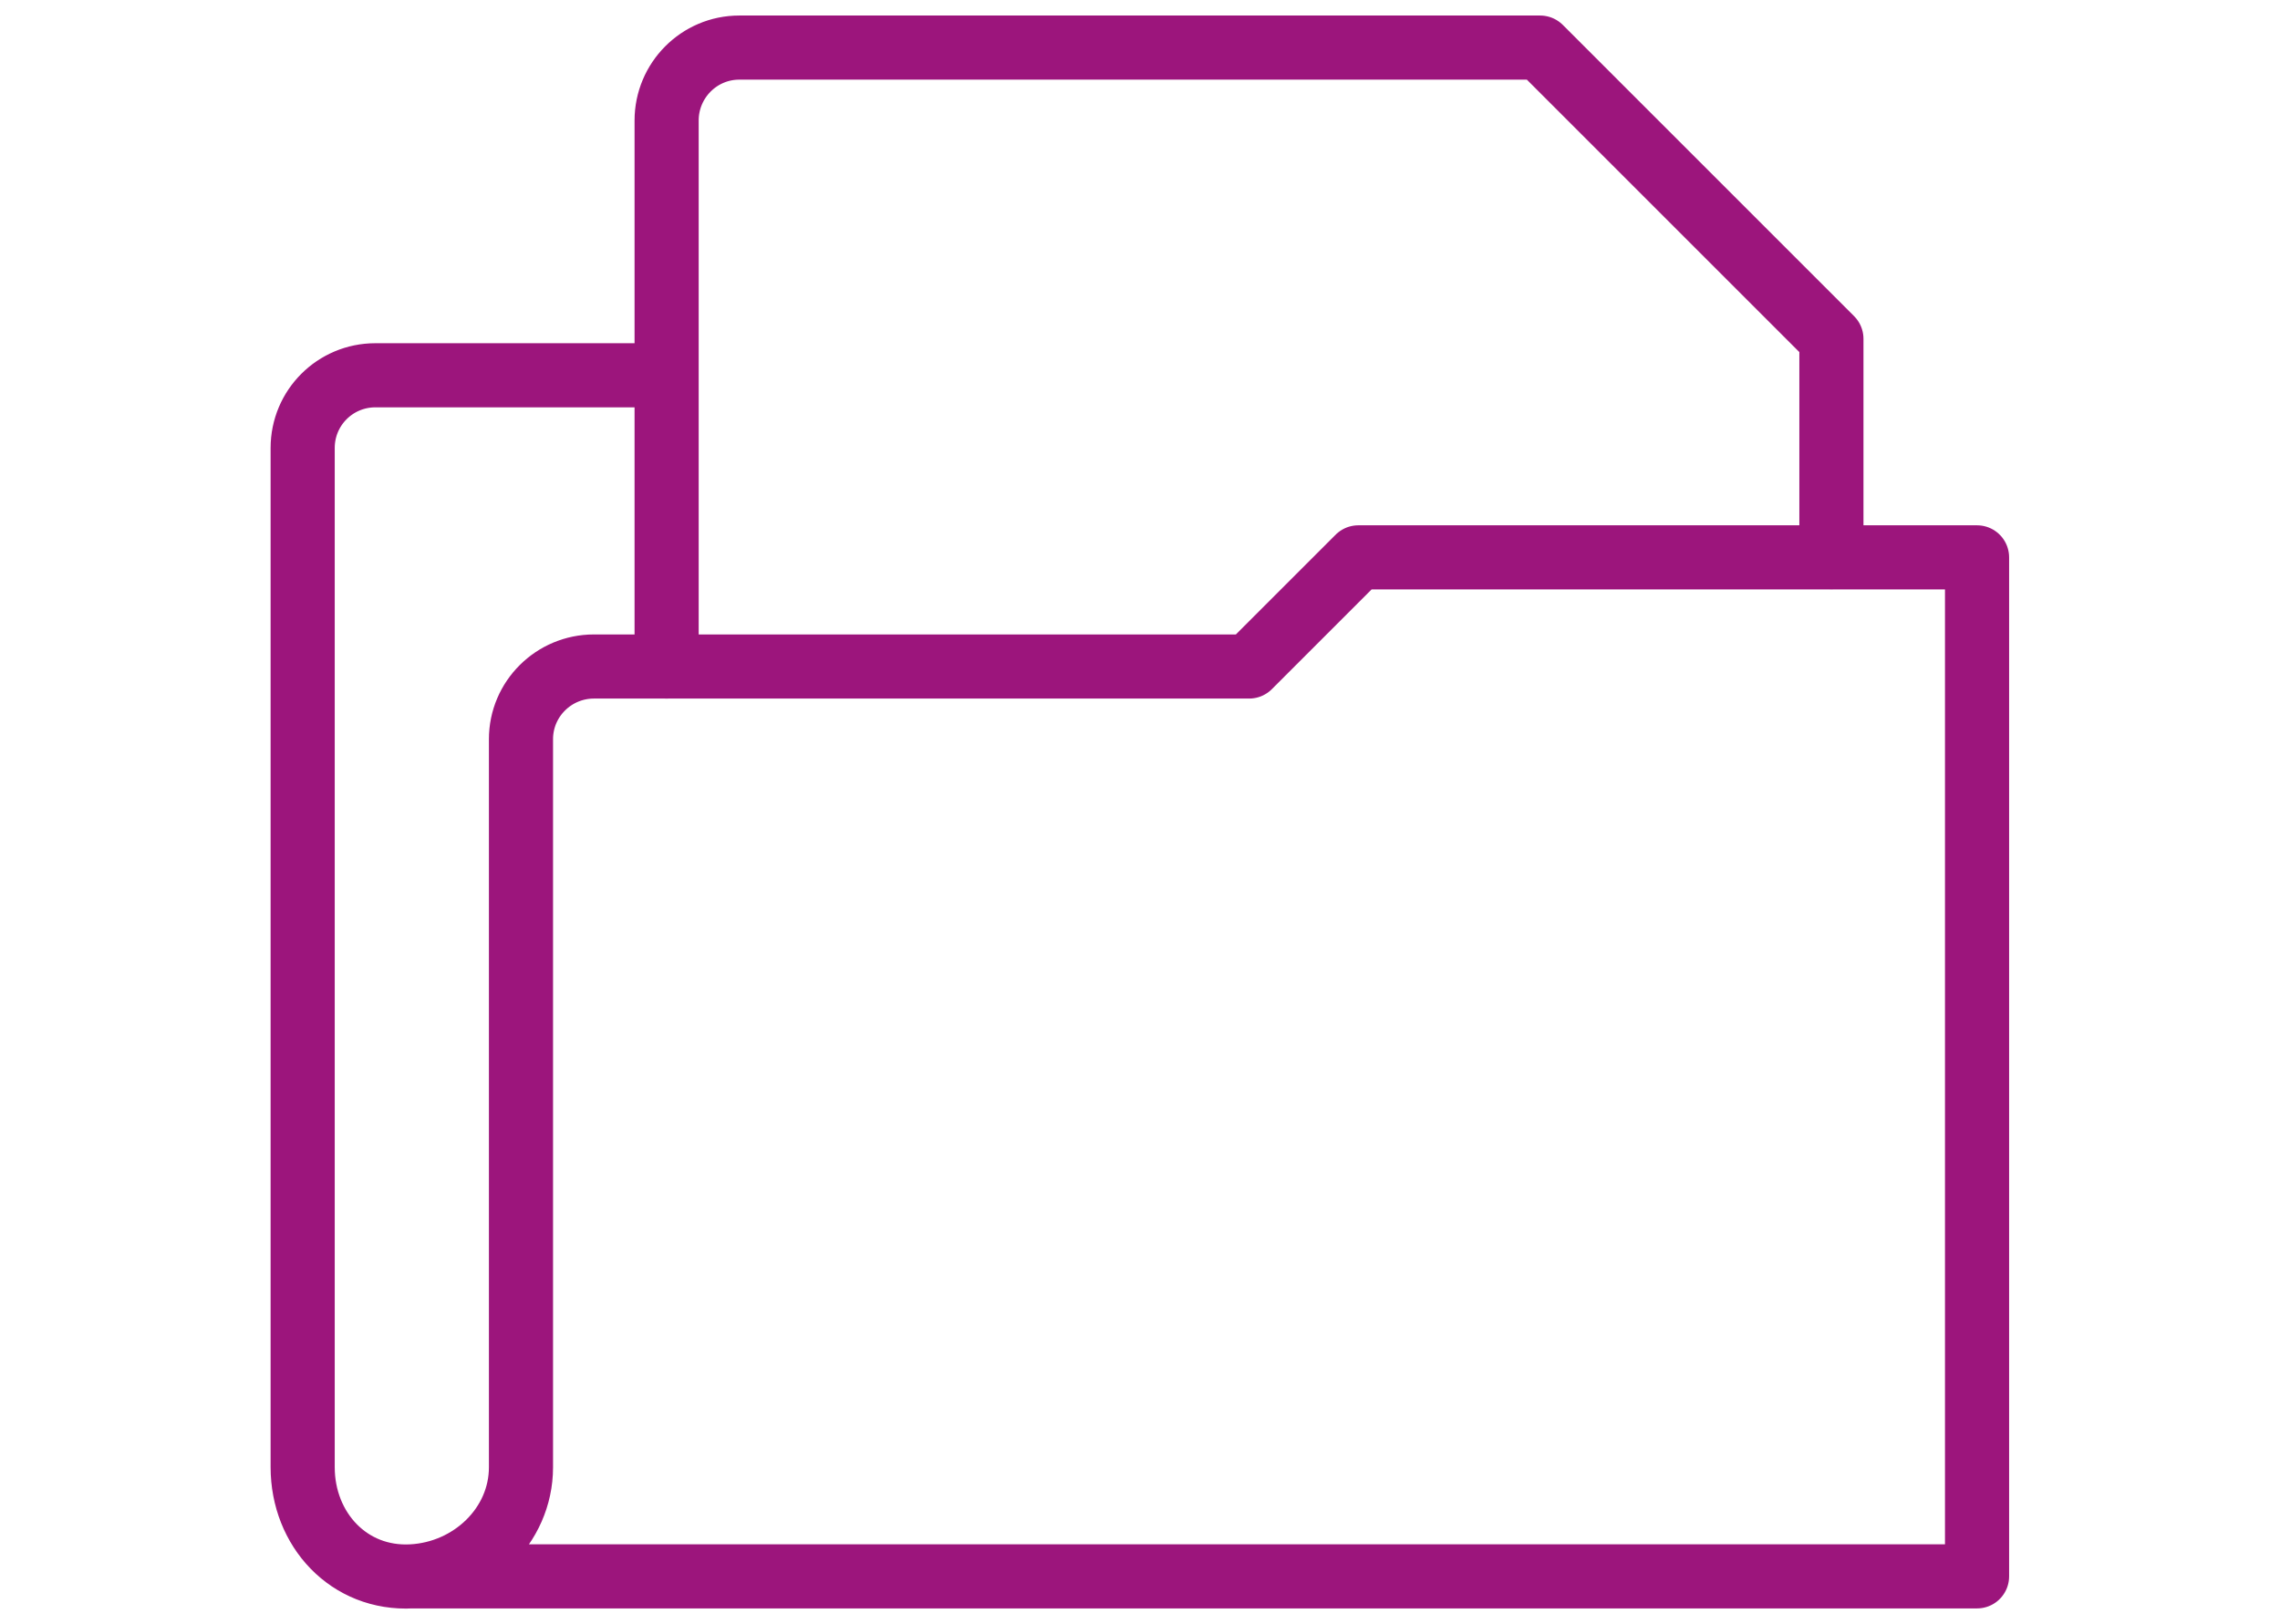
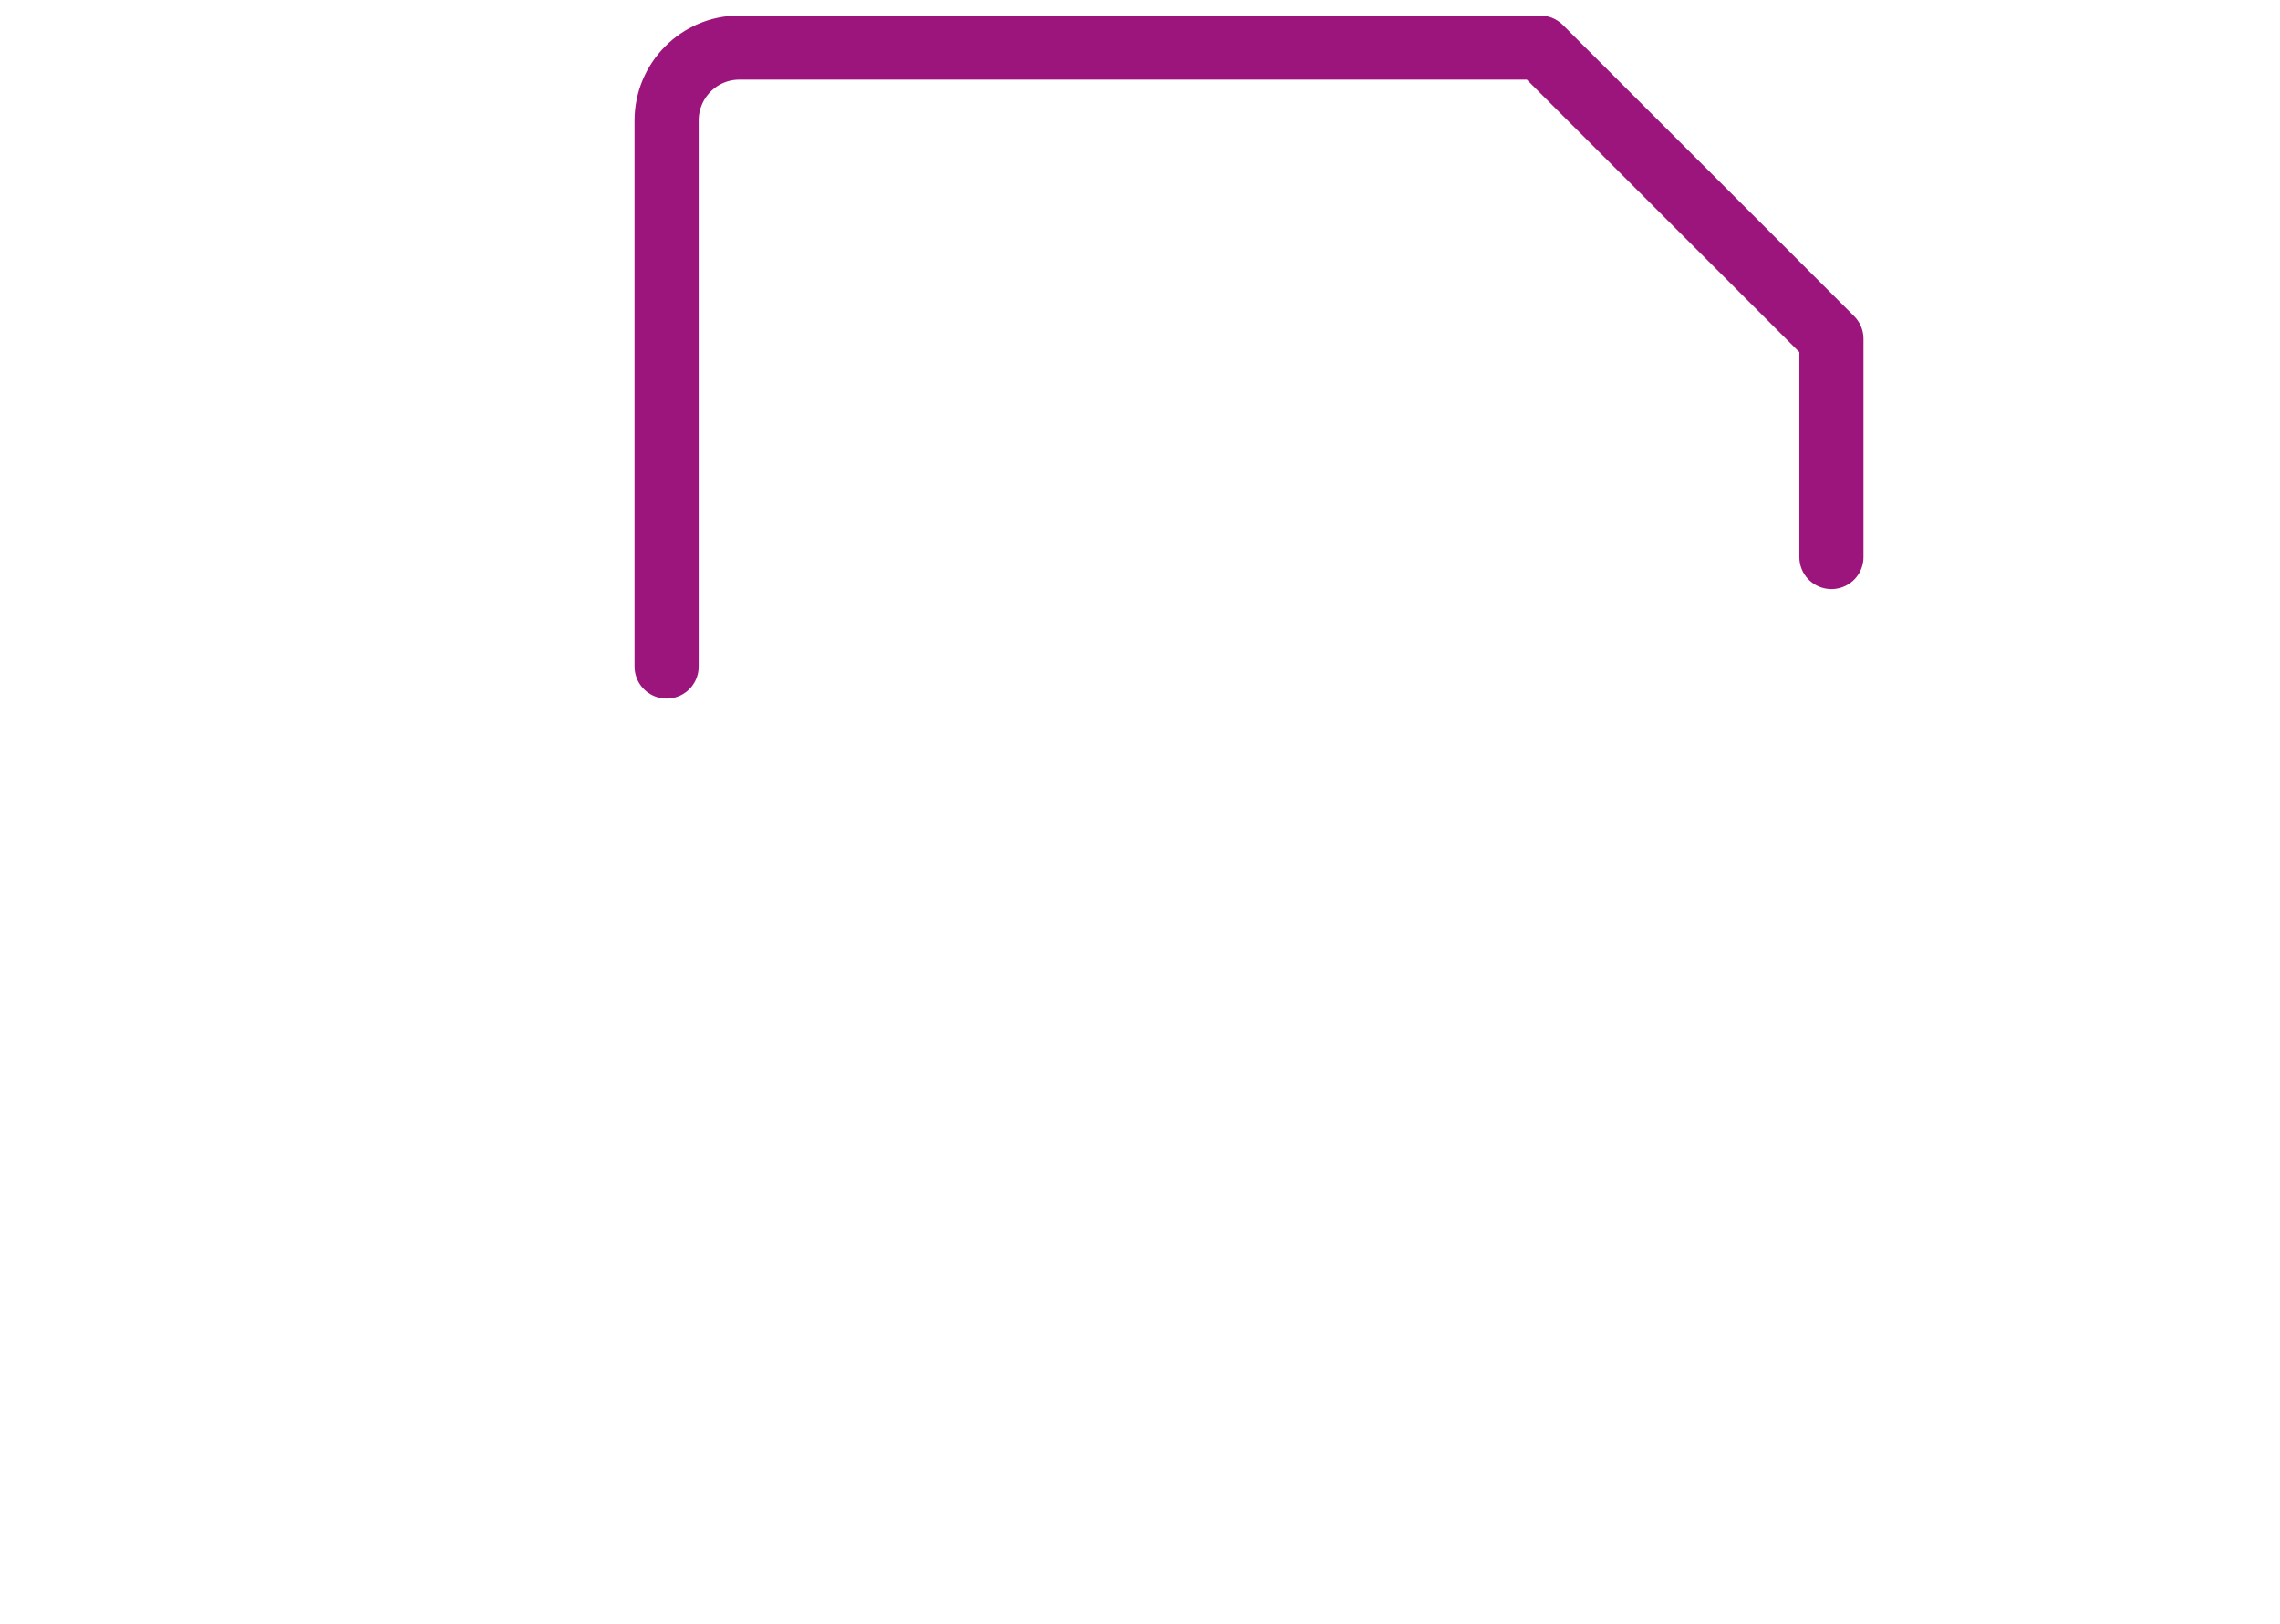
<svg xmlns="http://www.w3.org/2000/svg" id="Layer_1" x="0px" y="0px" viewBox="0 0 80 57" style="enable-background:new 0 0 80 57;" xml:space="preserve">
  <style type="text/css">	.st0{fill:none;stroke:#9C157C;stroke-width:2.25;stroke-linecap:round;stroke-linejoin:round;stroke-miterlimit:10;}</style>
  <g>
-     <path class="st0" d="M14.45,55.32h54.92V19.56H47.66l-3.83,3.83H20.84c-1.41,0-2.56,1.14-2.56,2.55v25.55   C18.28,53.56,16.53,55.21,14.45,55.32c-2.21,0.12-3.83-1.65-3.83-3.83V15.72c0-1.41,1.14-2.55,2.55-2.55h9.49" />
    <path class="st0" d="M23.39,23.39V4.23c0-1.41,1.14-2.56,2.55-2.56h28.1l10.22,10.22v7.66" />
  </g>
</svg>